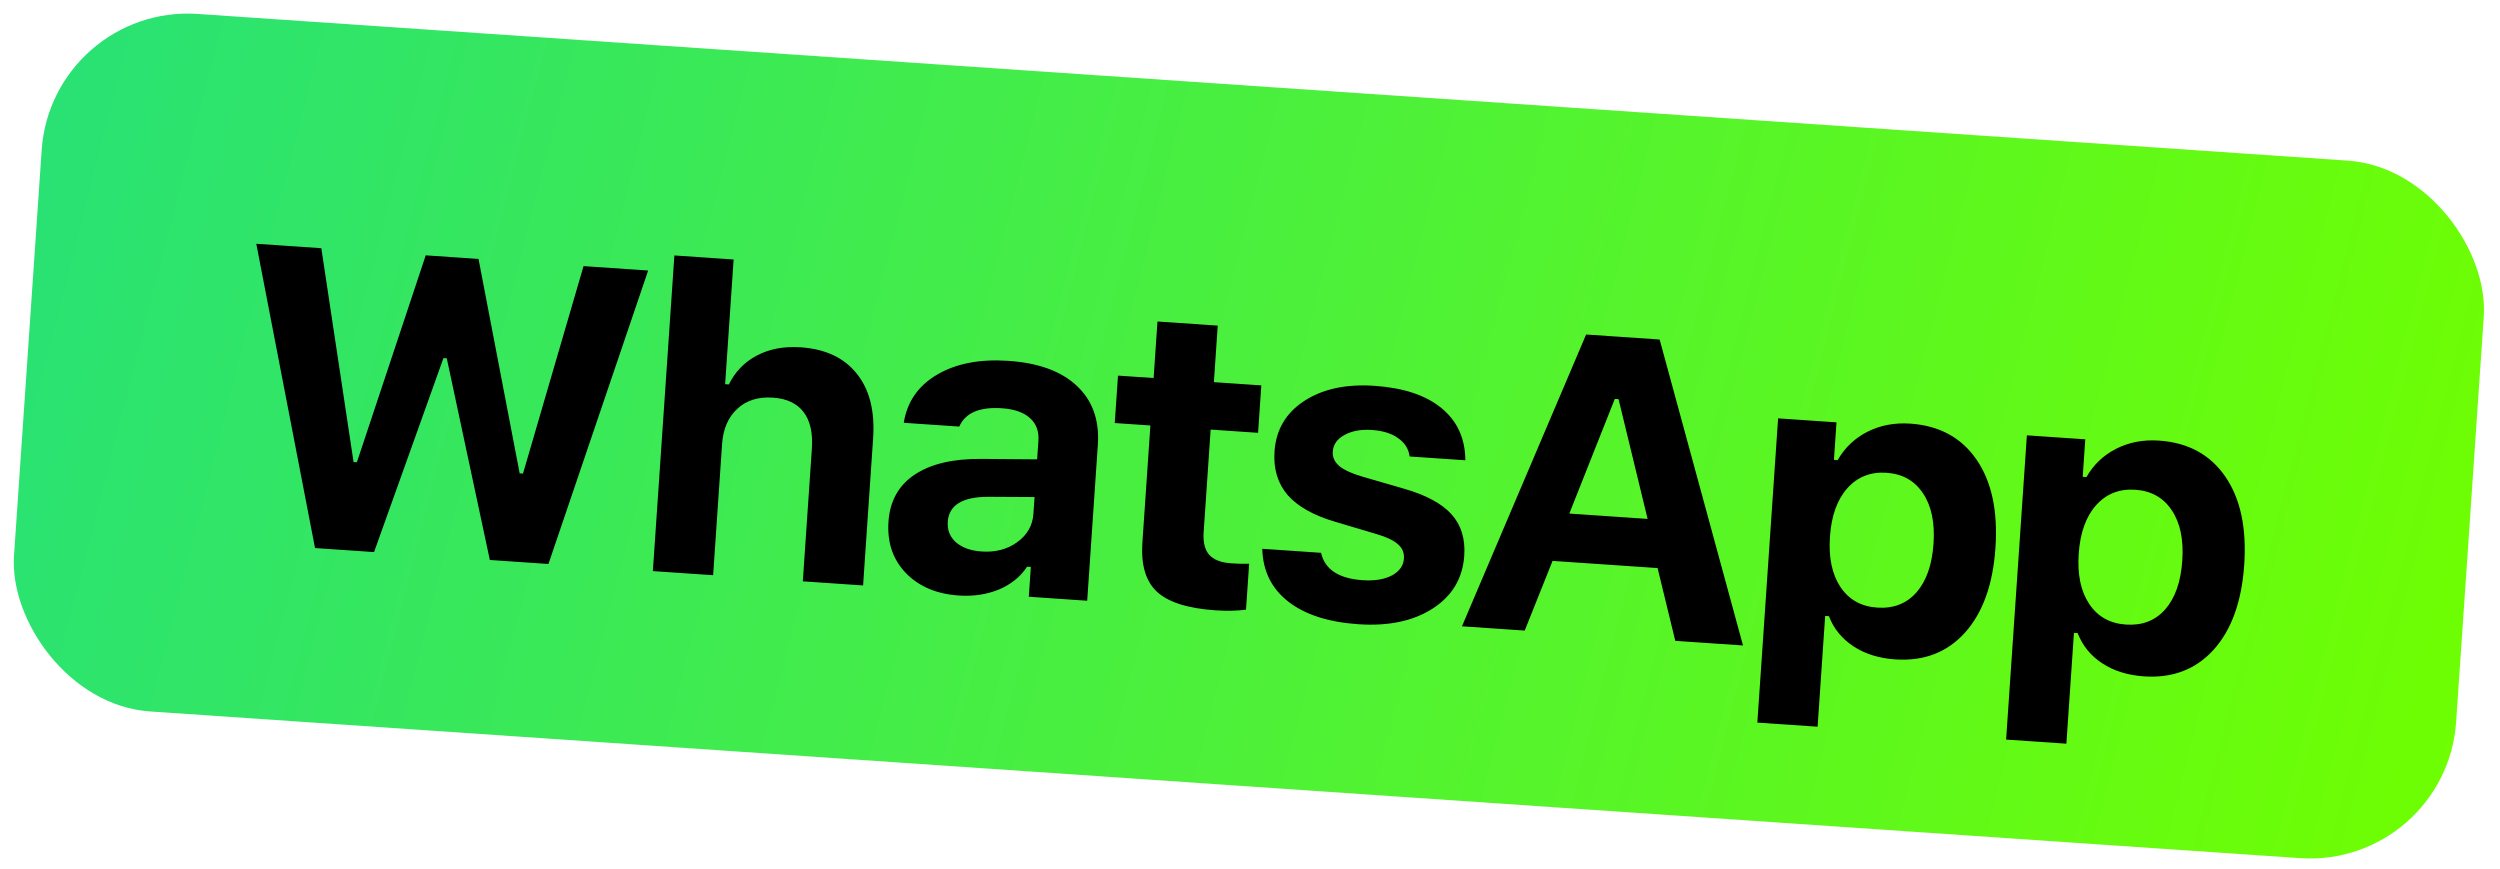
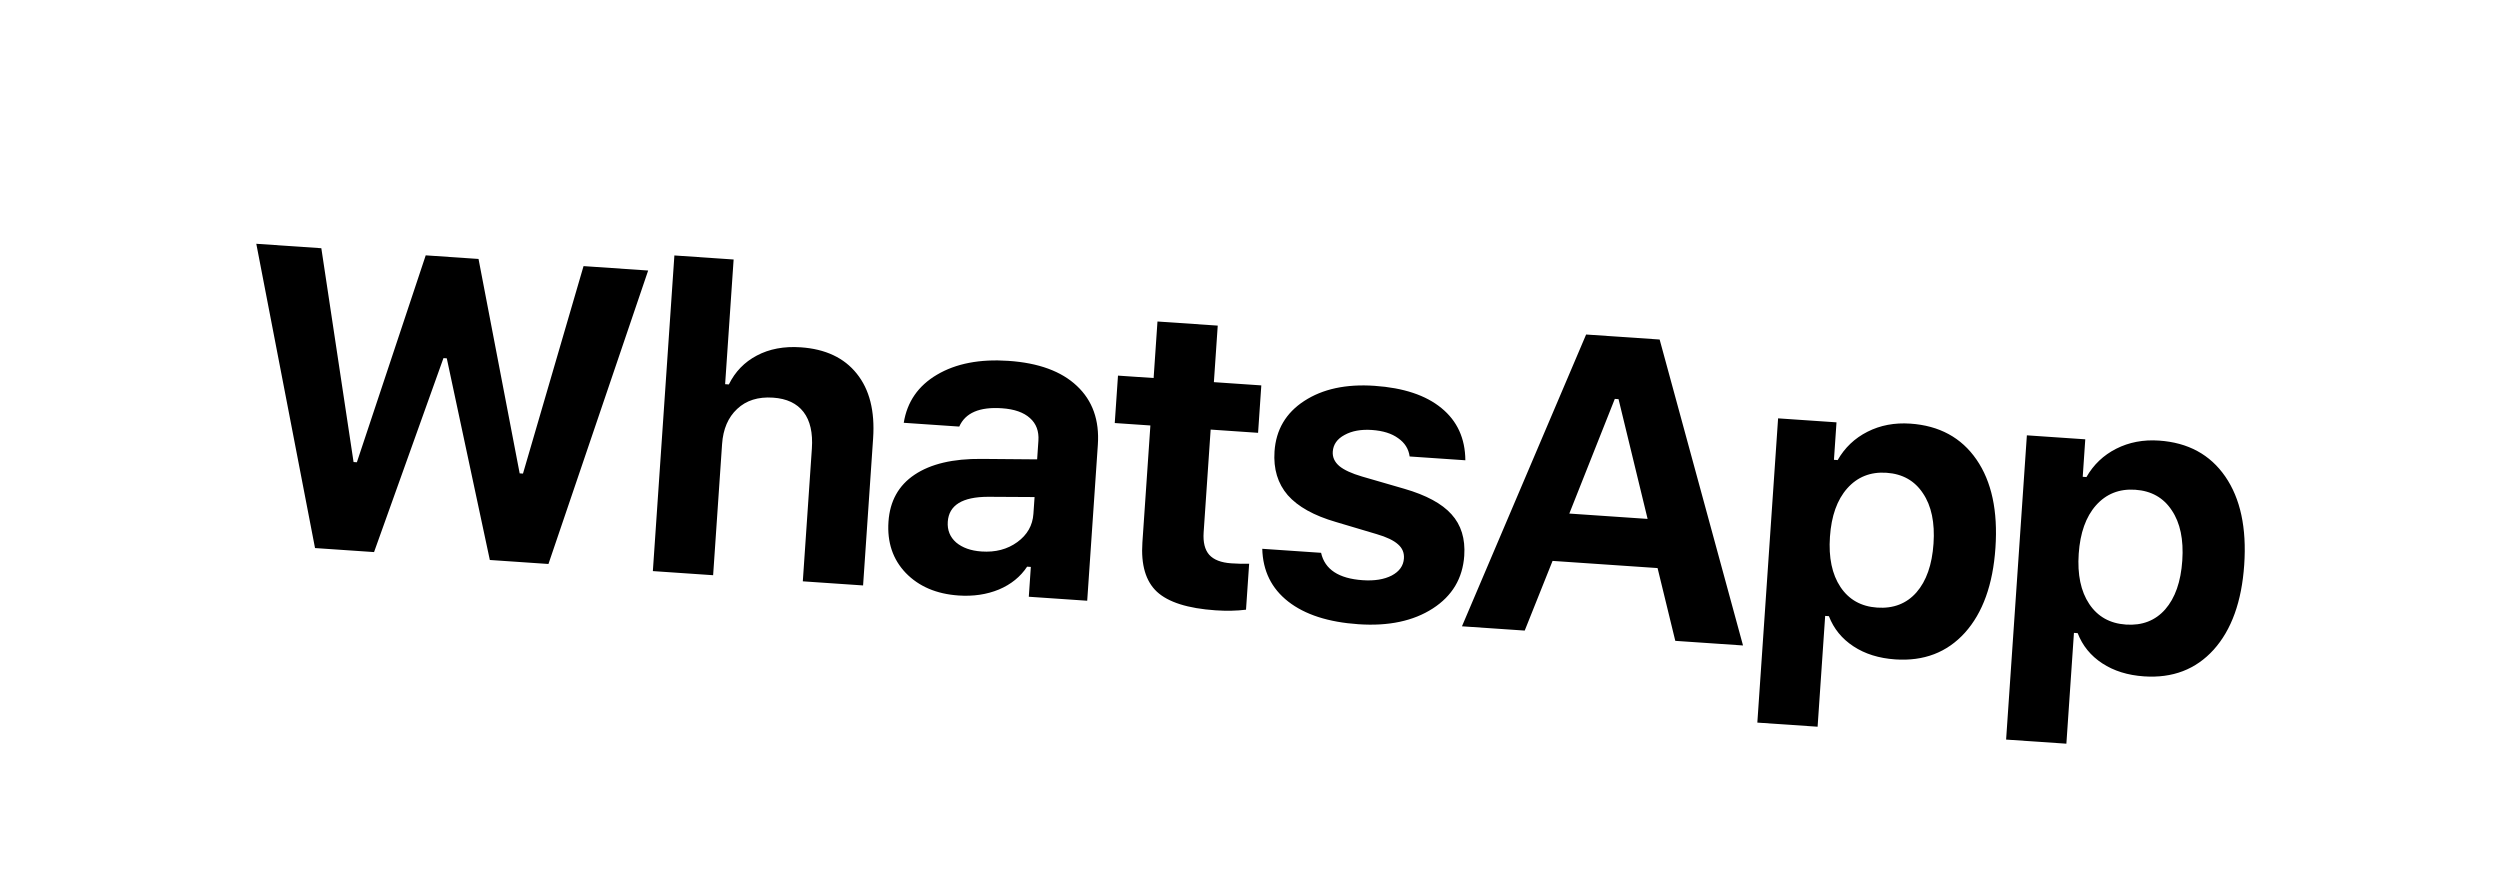
<svg xmlns="http://www.w3.org/2000/svg" width="282" height="98" viewBox="0 0 282 98" fill="none">
-   <rect x="5.825" y="0.449" width="276.109" height="78.862" rx="16.514" transform="rotate(3.903 5.825 0.449)" fill="url(#paint0_linear_139_256)" />
  <path d="M50.023 40.394L42.193 62.275L35.535 61.821L28.91 27.499L36.246 28L39.882 52.118L40.255 52.144L48.021 28.803L53.978 29.209L58.619 53.397L58.992 53.422L65.823 30.017L73.112 30.515L61.865 63.617L55.253 63.166L50.397 40.419L50.023 40.394ZM73.642 64.42L76.071 28.815L82.753 29.271L81.794 43.336L82.214 43.364C82.923 41.926 83.975 40.84 85.37 40.106C86.783 39.357 88.431 39.047 90.316 39.176C93.104 39.366 95.212 40.355 96.639 42.142C98.082 43.93 98.698 46.367 98.487 49.45L97.356 66.038L90.557 65.574L91.579 50.599C91.7 48.823 91.387 47.448 90.64 46.474C89.892 45.5 88.748 44.96 87.206 44.855C85.524 44.74 84.172 45.164 83.152 46.127C82.133 47.075 81.566 48.398 81.45 50.095L80.441 64.884L73.642 64.42ZM110.717 62.208C112.29 62.316 113.636 61.962 114.756 61.146C115.876 60.33 116.48 59.269 116.569 57.96L116.699 56.068L111.466 56.039C108.556 56.044 107.036 56.981 106.909 58.85C106.844 59.8 107.159 60.581 107.852 61.191C108.563 61.788 109.518 62.127 110.717 62.208ZM108.125 67.172C105.633 67.002 103.649 66.154 102.172 64.63C100.711 63.106 100.061 61.176 100.22 58.84C100.378 56.519 101.359 54.755 103.163 53.548C104.983 52.327 107.504 51.732 110.725 51.764L116.989 51.816L117.132 49.713C117.205 48.638 116.888 47.787 116.18 47.16C115.472 46.517 114.418 46.148 113.016 46.052C110.493 45.88 108.889 46.569 108.204 48.118L101.943 47.691C102.324 45.323 103.574 43.515 105.693 42.267C107.829 41.004 110.517 40.483 113.756 40.705C117.152 40.936 119.724 41.878 121.474 43.531C123.238 45.185 124.026 47.398 123.837 50.17L122.637 67.763L116.049 67.313L116.278 63.949L115.858 63.92C115.107 65.058 114.047 65.917 112.678 66.496C111.309 67.06 109.792 67.285 108.125 67.172ZM130.563 36.265L137.361 36.729L136.926 43.107L142.276 43.472L141.911 48.822L136.561 48.457L135.771 60.045C135.694 61.166 135.903 62.01 136.396 62.575C136.905 63.142 137.736 63.465 138.888 63.543C139.652 63.596 140.323 63.61 140.904 63.587L140.55 68.774C139.493 68.905 138.349 68.928 137.118 68.845C133.988 68.631 131.782 67.933 130.502 66.75C129.236 65.569 128.69 63.716 128.862 61.193L129.763 47.993L125.744 47.719L126.109 42.369L130.128 42.643L130.563 36.265ZM143.766 50.92C143.933 48.474 145.048 46.579 147.111 45.233C149.191 43.873 151.836 43.302 155.044 43.521C158.315 43.744 160.832 44.581 162.595 46.031C164.374 47.483 165.273 49.445 165.292 51.919L159.007 51.49C158.893 50.637 158.463 49.951 157.716 49.431C156.986 48.896 155.998 48.586 154.751 48.501C153.521 48.417 152.491 48.605 151.662 49.064C150.833 49.509 150.392 50.136 150.336 50.946C150.294 51.569 150.539 52.109 151.071 52.568C151.604 53.011 152.461 53.406 153.642 53.753L158.406 55.134C160.877 55.85 162.65 56.809 163.726 58.009C164.818 59.21 165.298 60.768 165.168 62.684C164.993 65.238 163.81 67.223 161.616 68.638C159.423 70.053 156.629 70.645 153.233 70.413C149.838 70.182 147.197 69.329 145.31 67.854C143.423 66.38 142.448 64.397 142.383 61.904L149.018 62.357C149.438 64.232 151.003 65.262 153.713 65.447C155.037 65.537 156.128 65.361 156.988 64.919C157.848 64.461 158.307 63.82 158.363 62.994C158.407 62.356 158.185 61.824 157.697 61.4C157.211 60.96 156.408 60.576 155.288 60.249L150.687 58.879C148.217 58.163 146.408 57.156 145.26 55.857C144.129 54.544 143.631 52.898 143.766 50.92ZM188.973 72.288L186.974 64.078L175.129 63.27L171.988 71.129L164.909 70.647L178.914 37.733L187.207 38.298L196.612 72.809L188.973 72.288ZM182.15 44.995L177.019 57.93L185.85 58.532L182.571 45.023L182.15 44.995ZM215.48 47.785C218.751 48.008 221.24 49.359 222.949 51.839C224.658 54.318 225.37 57.637 225.086 61.796C224.804 65.939 223.655 69.131 221.64 71.372C219.626 73.597 217.007 74.6 213.783 74.38C211.945 74.254 210.375 73.764 209.072 72.908C207.769 72.053 206.845 70.918 206.3 69.504L205.879 69.475L205.026 81.974L198.228 81.51L200.569 47.19L207.157 47.64L206.869 51.868L207.29 51.897C208.089 50.496 209.21 49.431 210.653 48.7C212.095 47.969 213.704 47.664 215.48 47.785ZM211.741 68.537C213.578 68.662 215.057 68.09 216.176 66.821C217.297 65.536 217.938 63.702 218.101 61.319C218.262 58.952 217.867 57.063 216.915 55.652C215.979 54.227 214.608 53.453 212.802 53.329C210.995 53.206 209.515 53.794 208.363 55.092C207.227 56.376 206.578 58.194 206.418 60.545C206.257 62.897 206.653 64.786 207.604 66.213C208.555 67.639 209.934 68.414 211.741 68.537ZM243.542 49.699C246.812 49.922 249.302 51.274 251.011 53.753C252.719 56.233 253.432 59.551 253.148 63.71C252.865 67.853 251.717 71.045 249.702 73.286C247.688 75.511 245.069 76.514 241.845 76.294C240.007 76.169 238.436 75.678 237.133 74.823C235.83 73.967 234.906 72.832 234.361 71.418L233.941 71.389L233.088 83.888L226.289 83.425L228.631 49.105L235.219 49.554L234.931 53.783L235.351 53.811C236.151 52.411 237.272 51.345 238.714 50.614C240.157 49.883 241.766 49.578 243.542 49.699ZM239.802 70.451C241.64 70.577 243.119 70.005 244.238 68.735C245.358 67.45 246 65.617 246.162 63.233C246.324 60.866 245.929 58.977 244.977 57.566C244.041 56.141 242.67 55.367 240.863 55.244C239.056 55.12 237.577 55.708 236.424 57.006C235.288 58.29 234.64 60.108 234.479 62.46C234.319 64.812 234.714 66.701 235.665 68.127C236.617 69.553 237.995 70.328 239.802 70.451Z" fill="black" />
  <defs>
    <linearGradient id="paint0_linear_139_256" x1="7.181" y1="17.768" x2="286.478" y2="69.358" gradientUnits="userSpaceOnUse">
      <stop stop-color="#29E273" />
      <stop offset="1" stop-color="#70FF00" />
    </linearGradient>
  </defs>
</svg>